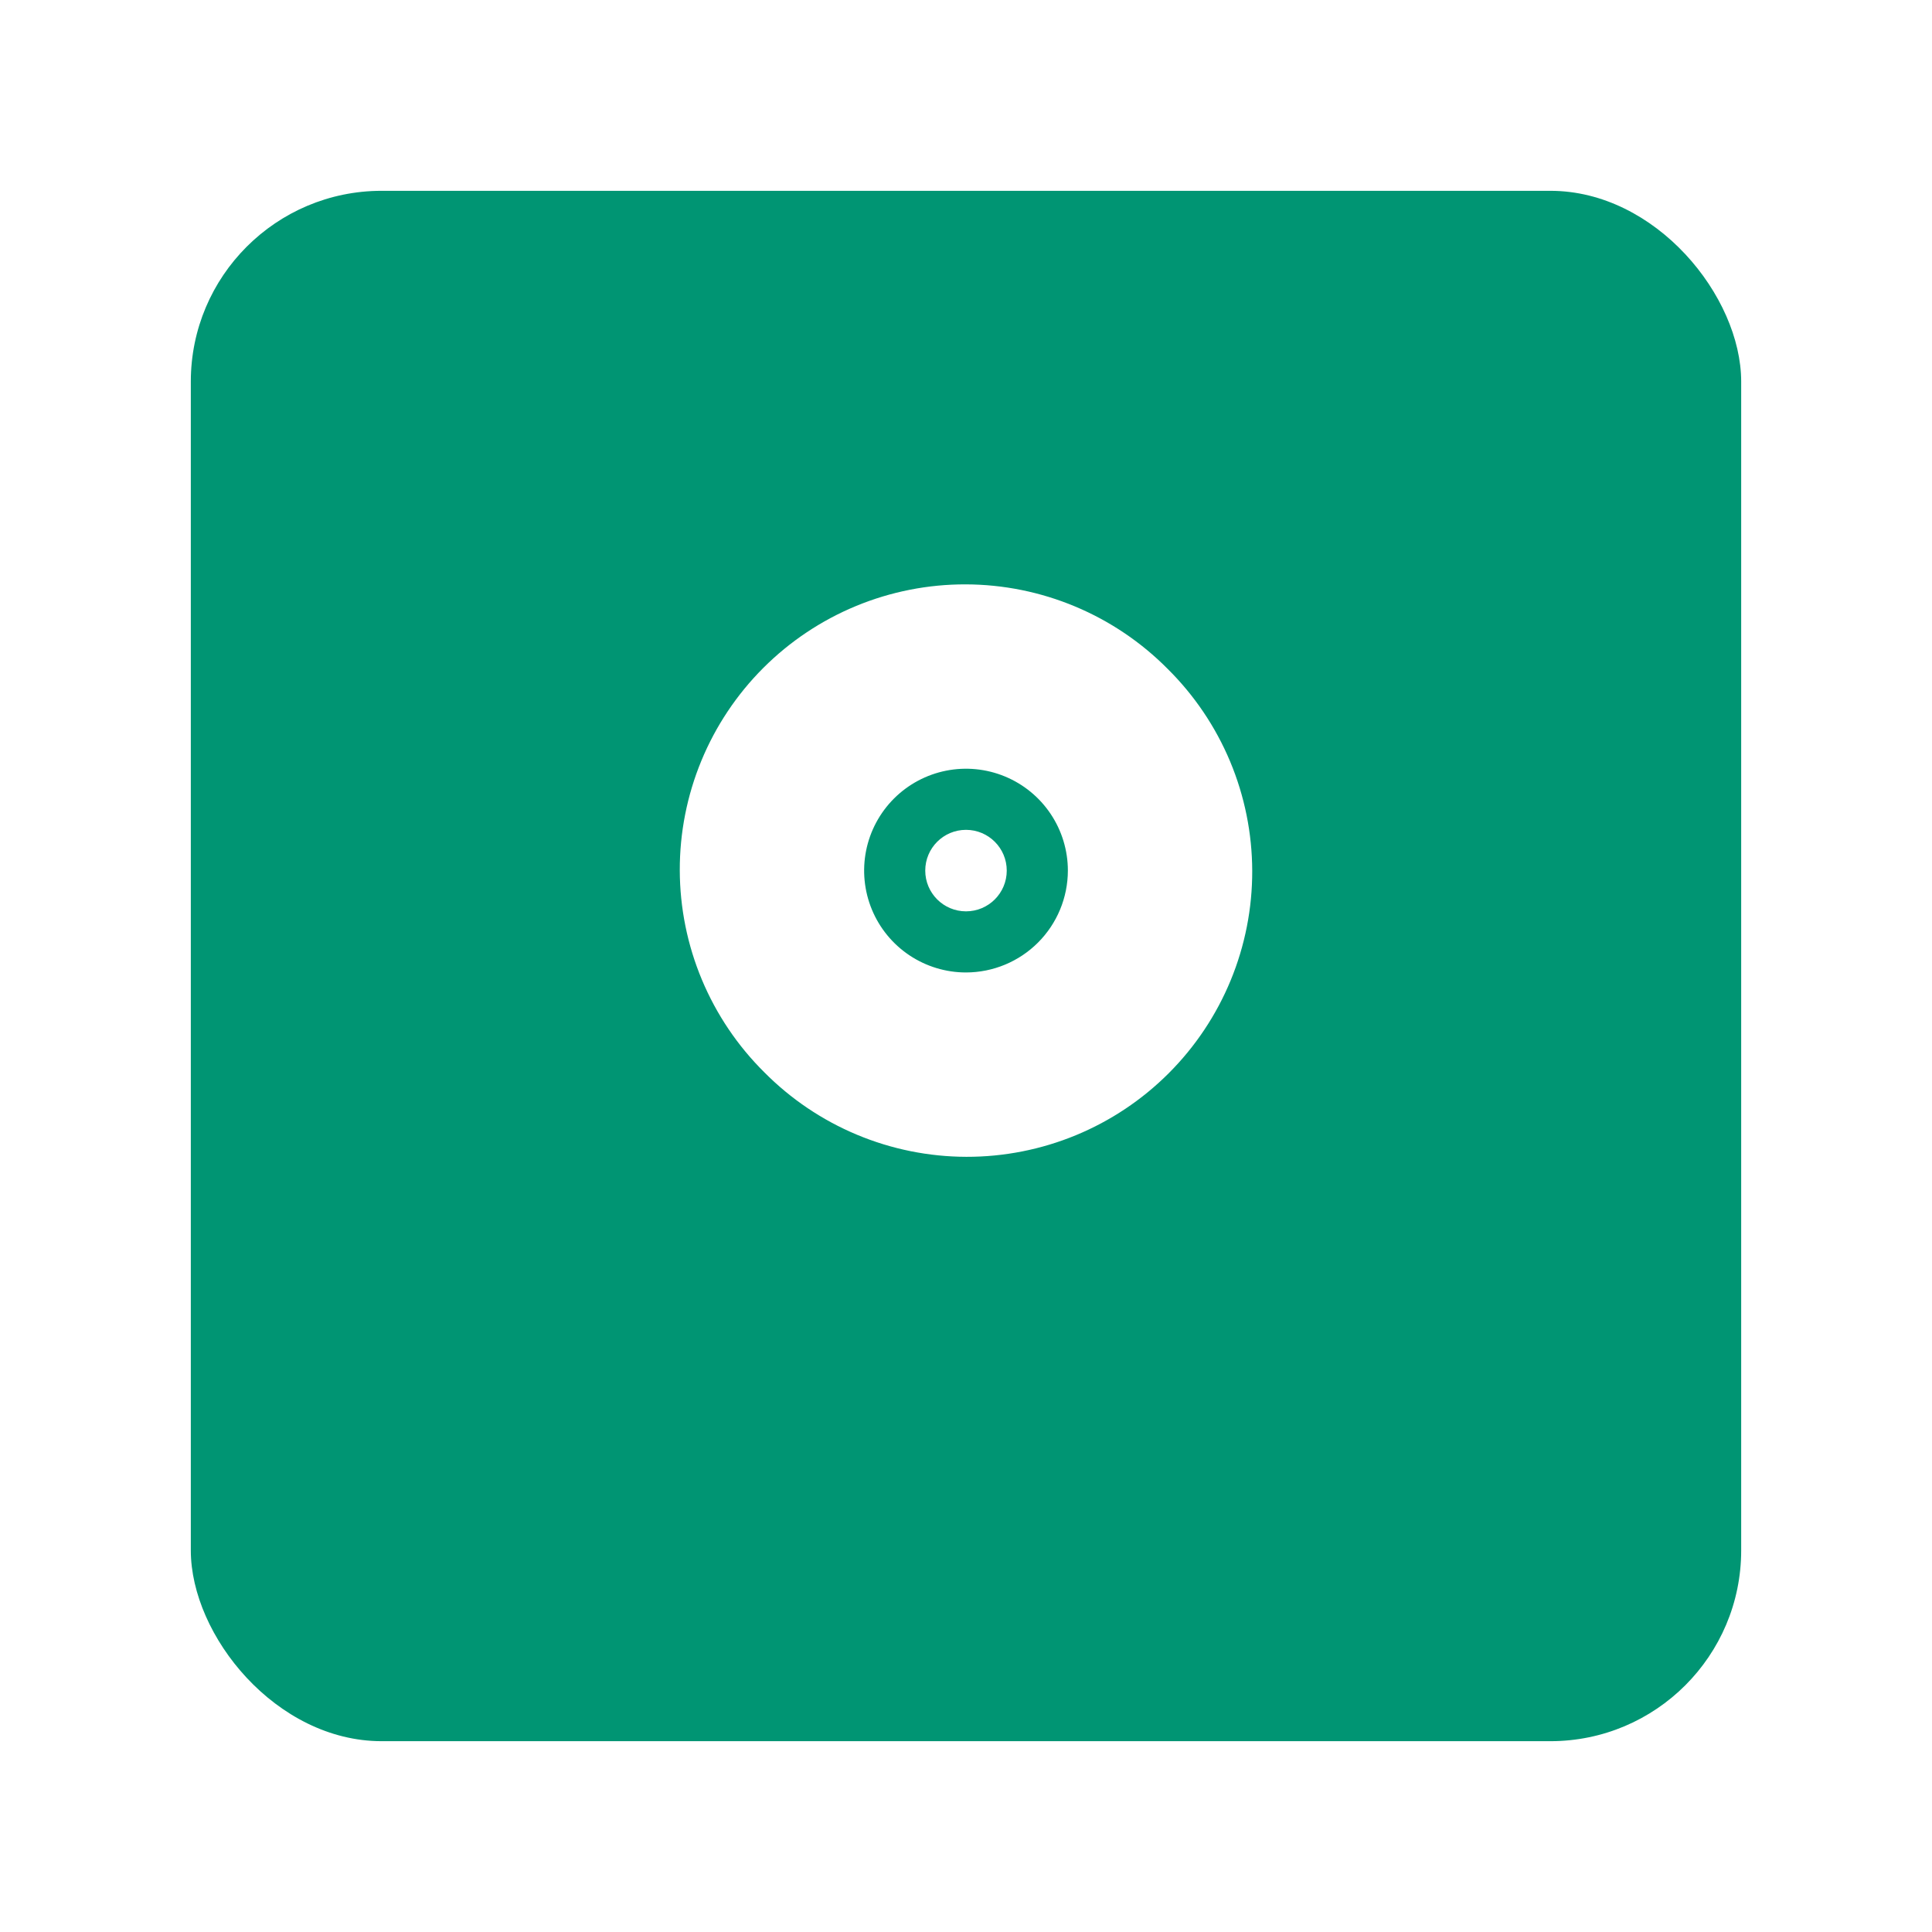
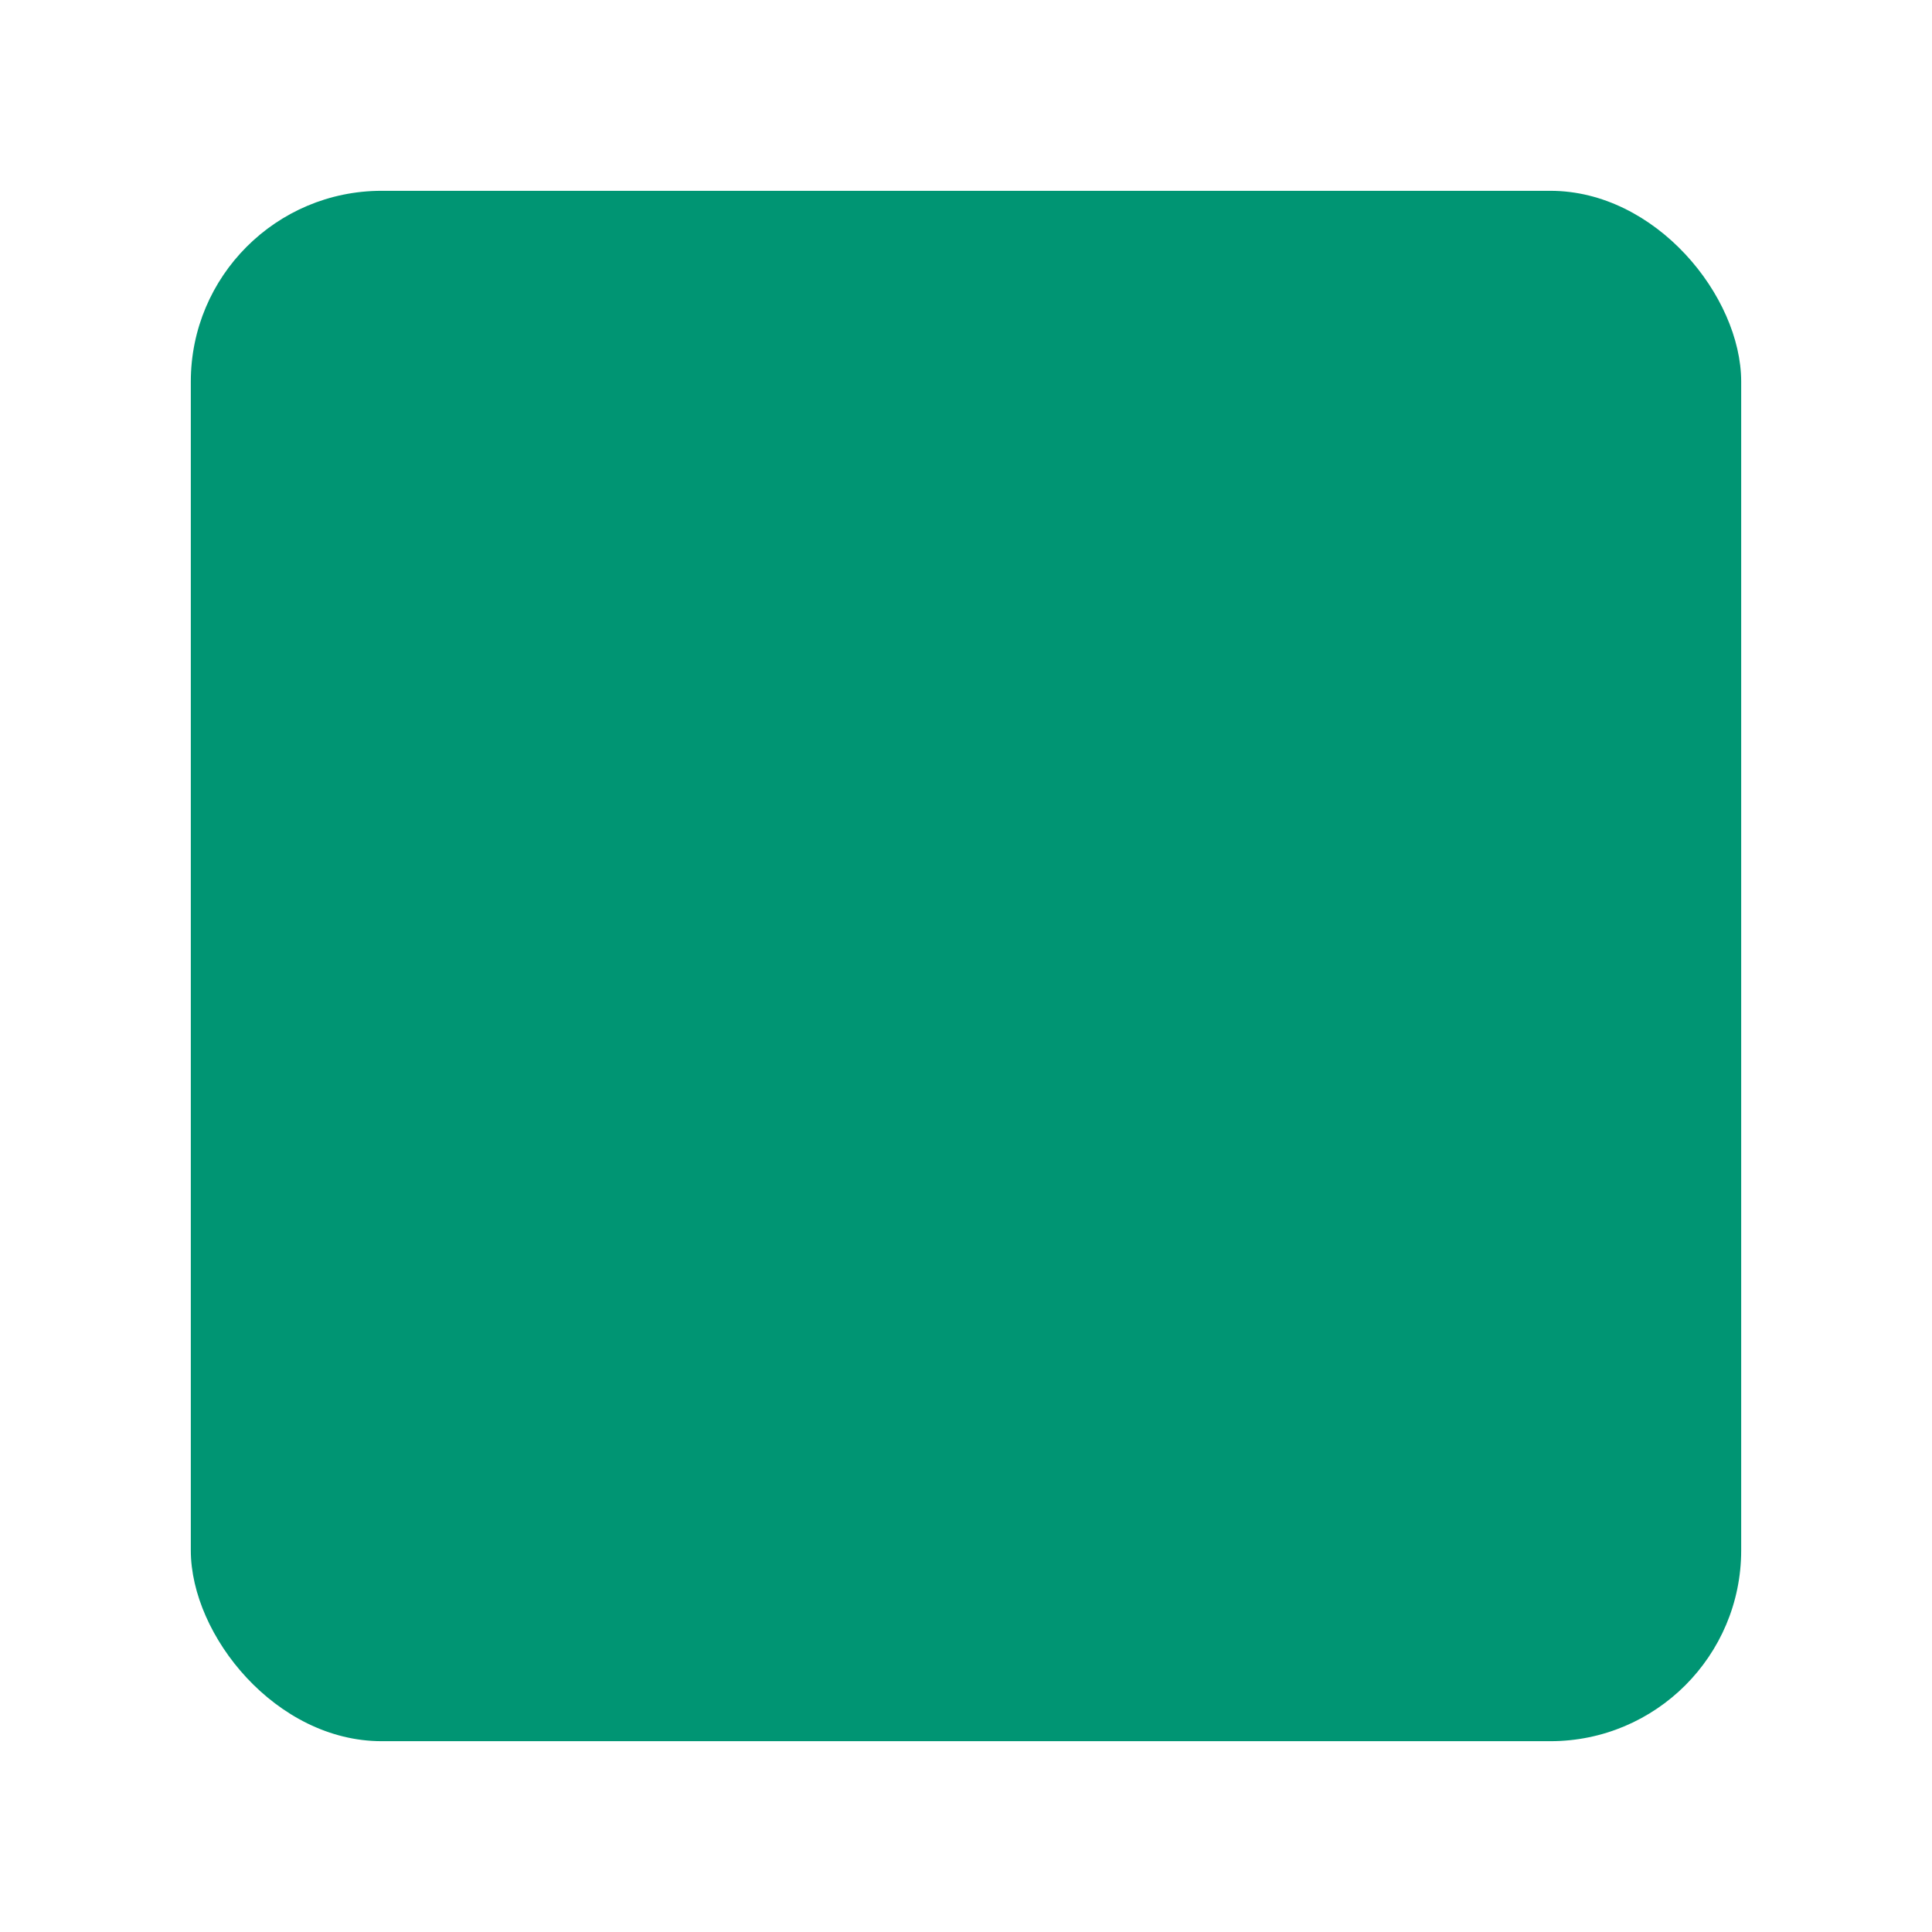
<svg xmlns="http://www.w3.org/2000/svg" width="162" height="162" viewBox="0 0 162 162" fill="none">
  <g filter="url(#filter0_d)">
    <rect x="16" y="8" width="130" height="130" rx="16" fill="#009573" />
  </g>
-   <path fill-rule="evenodd" clip-rule="evenodd" d="M90.151 50.855C93.057 52.071 95.695 53.85 97.912 56.089C100.15 58.305 101.929 60.943 103.146 63.849C104.362 66.756 104.992 69.874 105 73.024C105.008 76.175 104.393 79.296 103.191 82.209C101.989 85.121 100.223 87.767 97.995 89.995C95.767 92.223 93.121 93.989 90.209 95.191C87.296 96.393 84.175 97.008 81.024 97C77.874 96.992 74.756 96.362 71.849 95.145C68.943 93.929 66.305 92.15 64.088 89.912C61.85 87.695 60.071 85.057 58.855 82.151C57.638 79.244 57.008 76.126 57 72.976C56.992 69.825 57.607 66.704 58.809 63.791C60.011 60.879 61.777 58.233 64.005 56.005C66.233 53.777 68.879 52.011 71.791 50.809C74.704 49.607 77.825 48.992 80.976 49C84.126 49.008 87.244 49.638 90.151 50.855ZM76.254 80.102C77.659 81.041 79.311 81.542 81 81.542C83.265 81.539 85.436 80.638 87.037 79.037C88.638 77.436 89.539 75.265 89.542 73C89.542 71.311 89.041 69.659 88.102 68.254C87.164 66.85 85.83 65.755 84.269 65.109C82.708 64.462 80.99 64.293 79.334 64.622C77.677 64.952 76.155 65.766 74.96 66.96C73.766 68.155 72.952 69.677 72.622 71.334C72.293 72.99 72.462 74.708 73.109 76.269C73.755 77.83 74.85 79.164 76.254 80.102ZM84.417 73C84.417 74.887 82.887 76.417 81 76.417C79.113 76.417 77.583 74.887 77.583 73C77.583 71.113 79.113 69.583 81 69.583C82.887 69.583 84.417 71.113 84.417 73Z" fill="white" />
  <defs>
    <filter id="filter0_d" x="0" y="0" width="162" height="162" filterUnits="userSpaceOnUse" color-interpolation-filters="sRGB">
      <feFlood flood-opacity="0" result="BackgroundImageFix" />
      <feColorMatrix in="SourceAlpha" type="matrix" values="0 0 0 0 0 0 0 0 0 0 0 0 0 0 0 0 0 0 127 0" />
      <feOffset dy="8" />
      <feGaussianBlur stdDeviation="8" />
      <feColorMatrix type="matrix" values="0 0 0 0 0 0 0 0 0 0 0 0 0 0 0 0 0 0 0.2 0" />
      <feBlend mode="normal" in2="BackgroundImageFix" result="effect1_dropShadow" />
      <feBlend mode="normal" in="SourceGraphic" in2="effect1_dropShadow" result="shape" />
    </filter>
  </defs>
</svg>